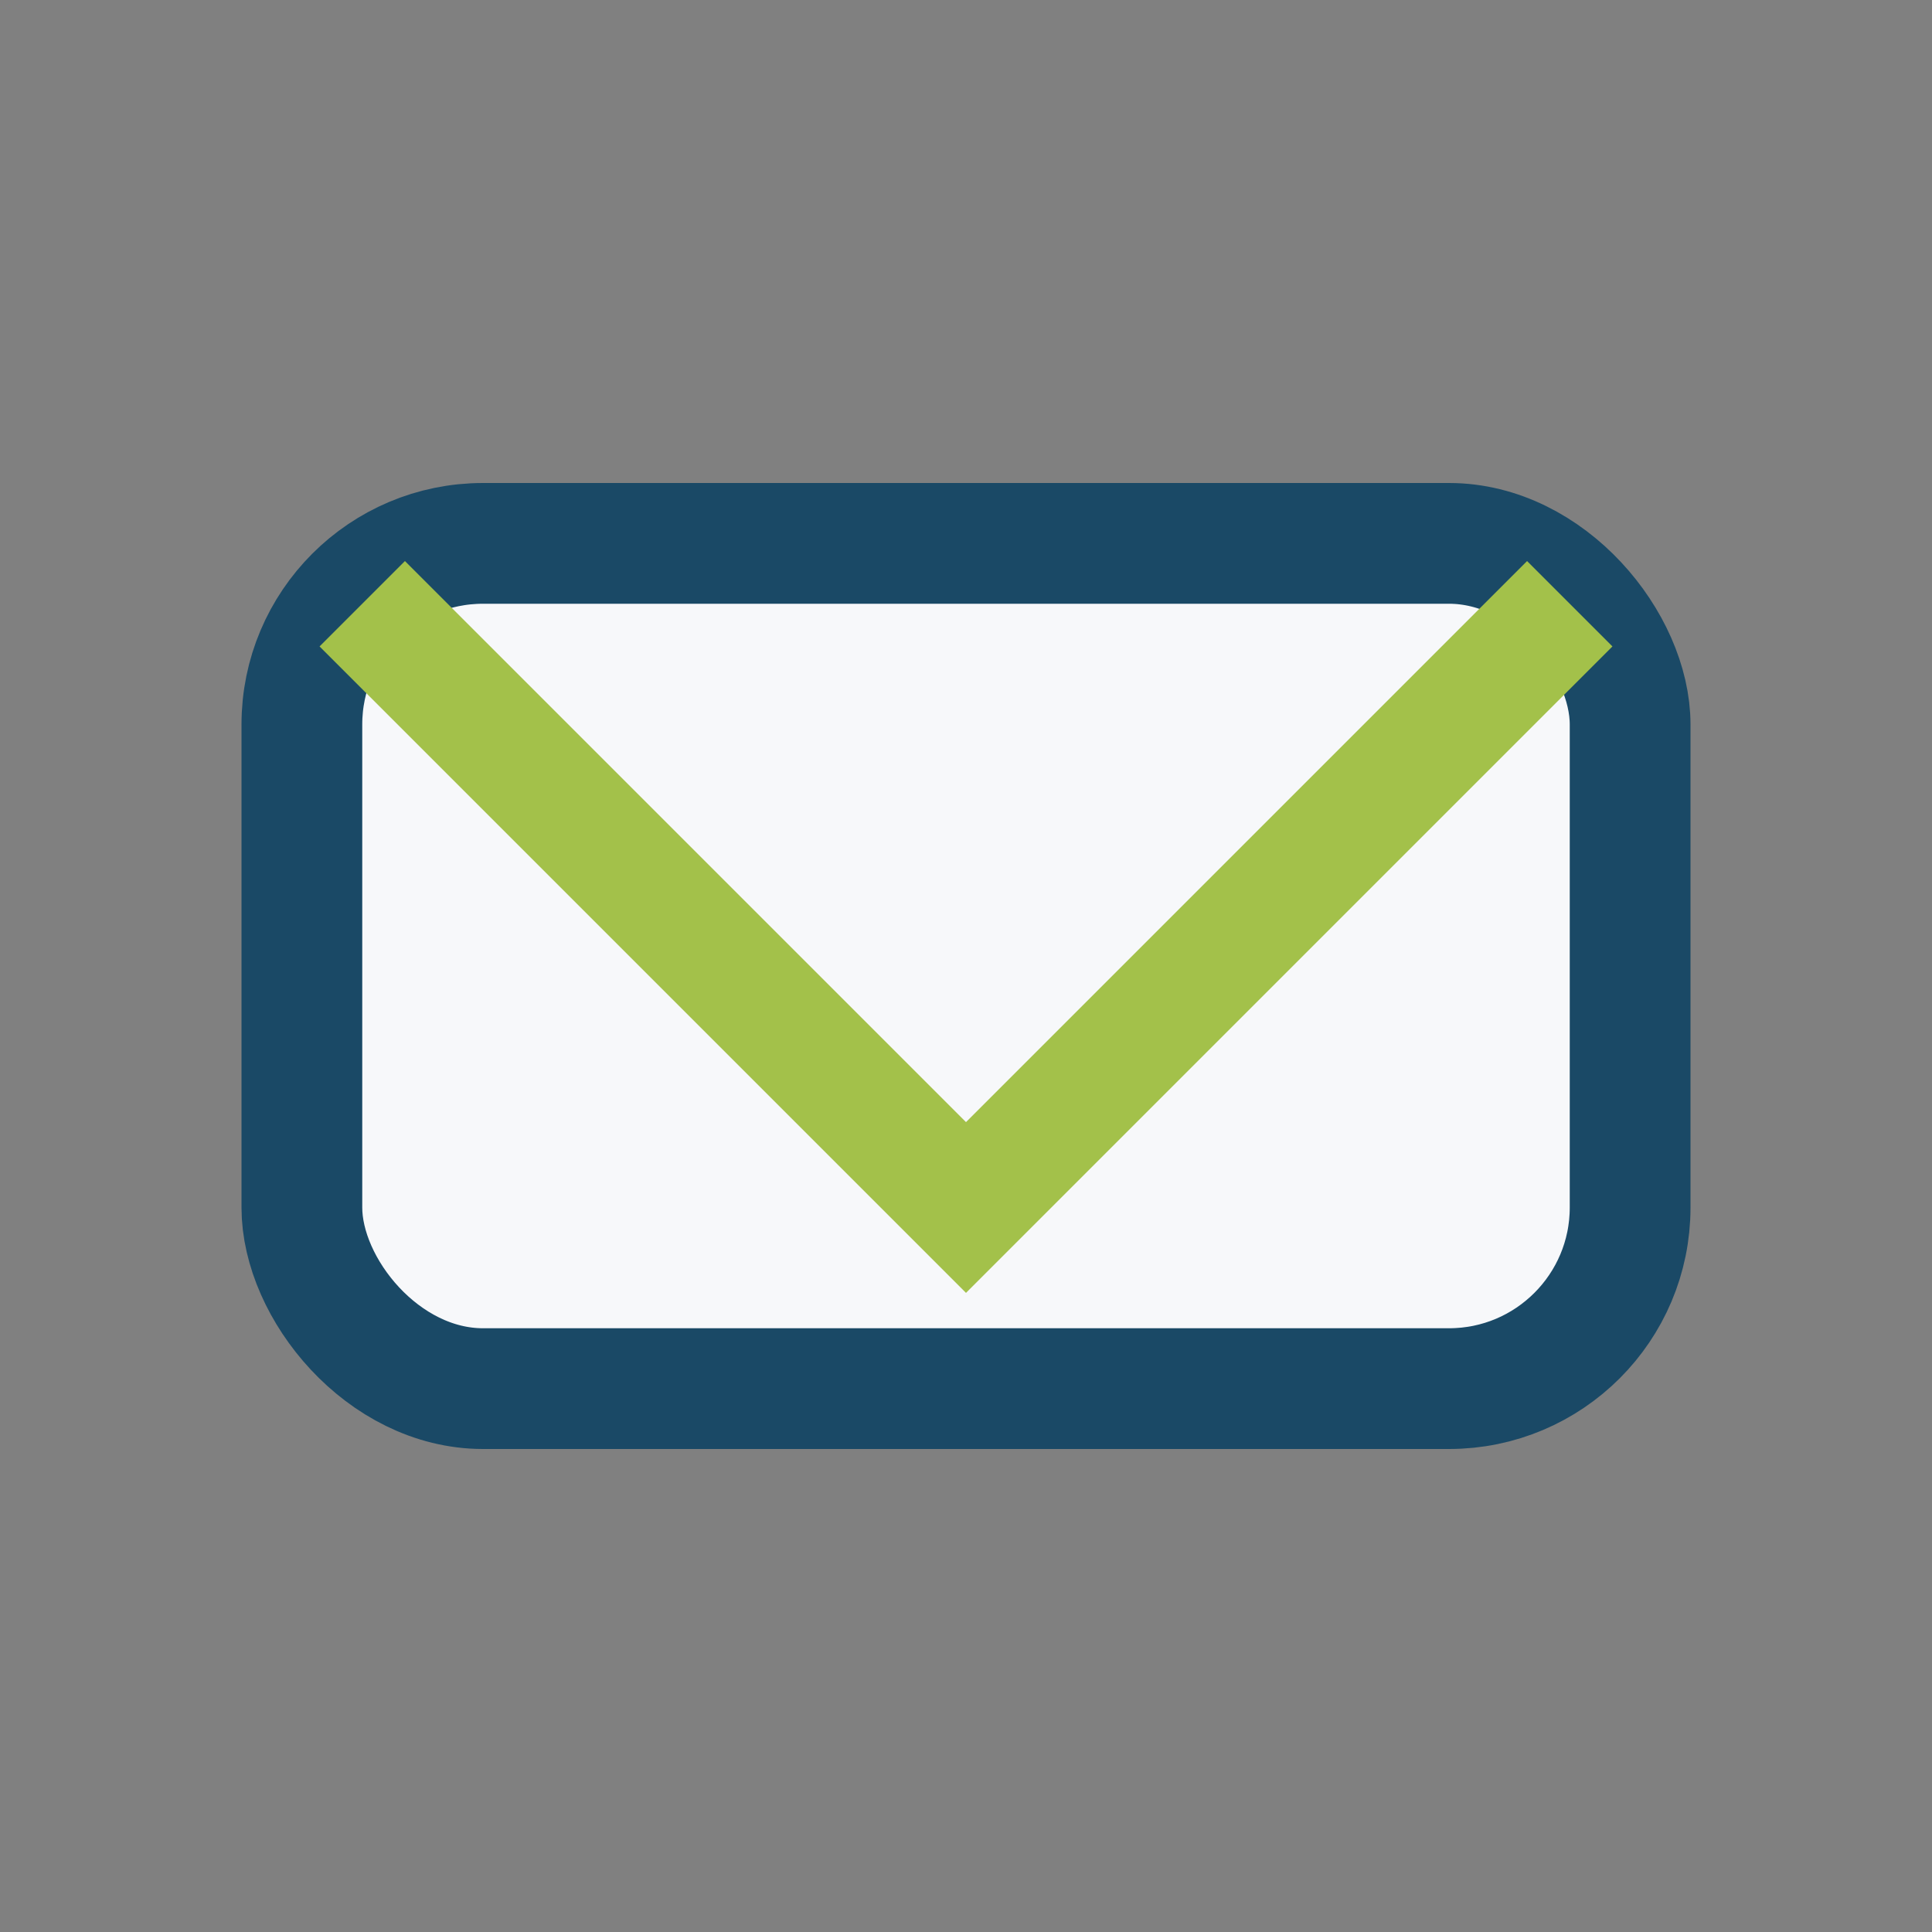
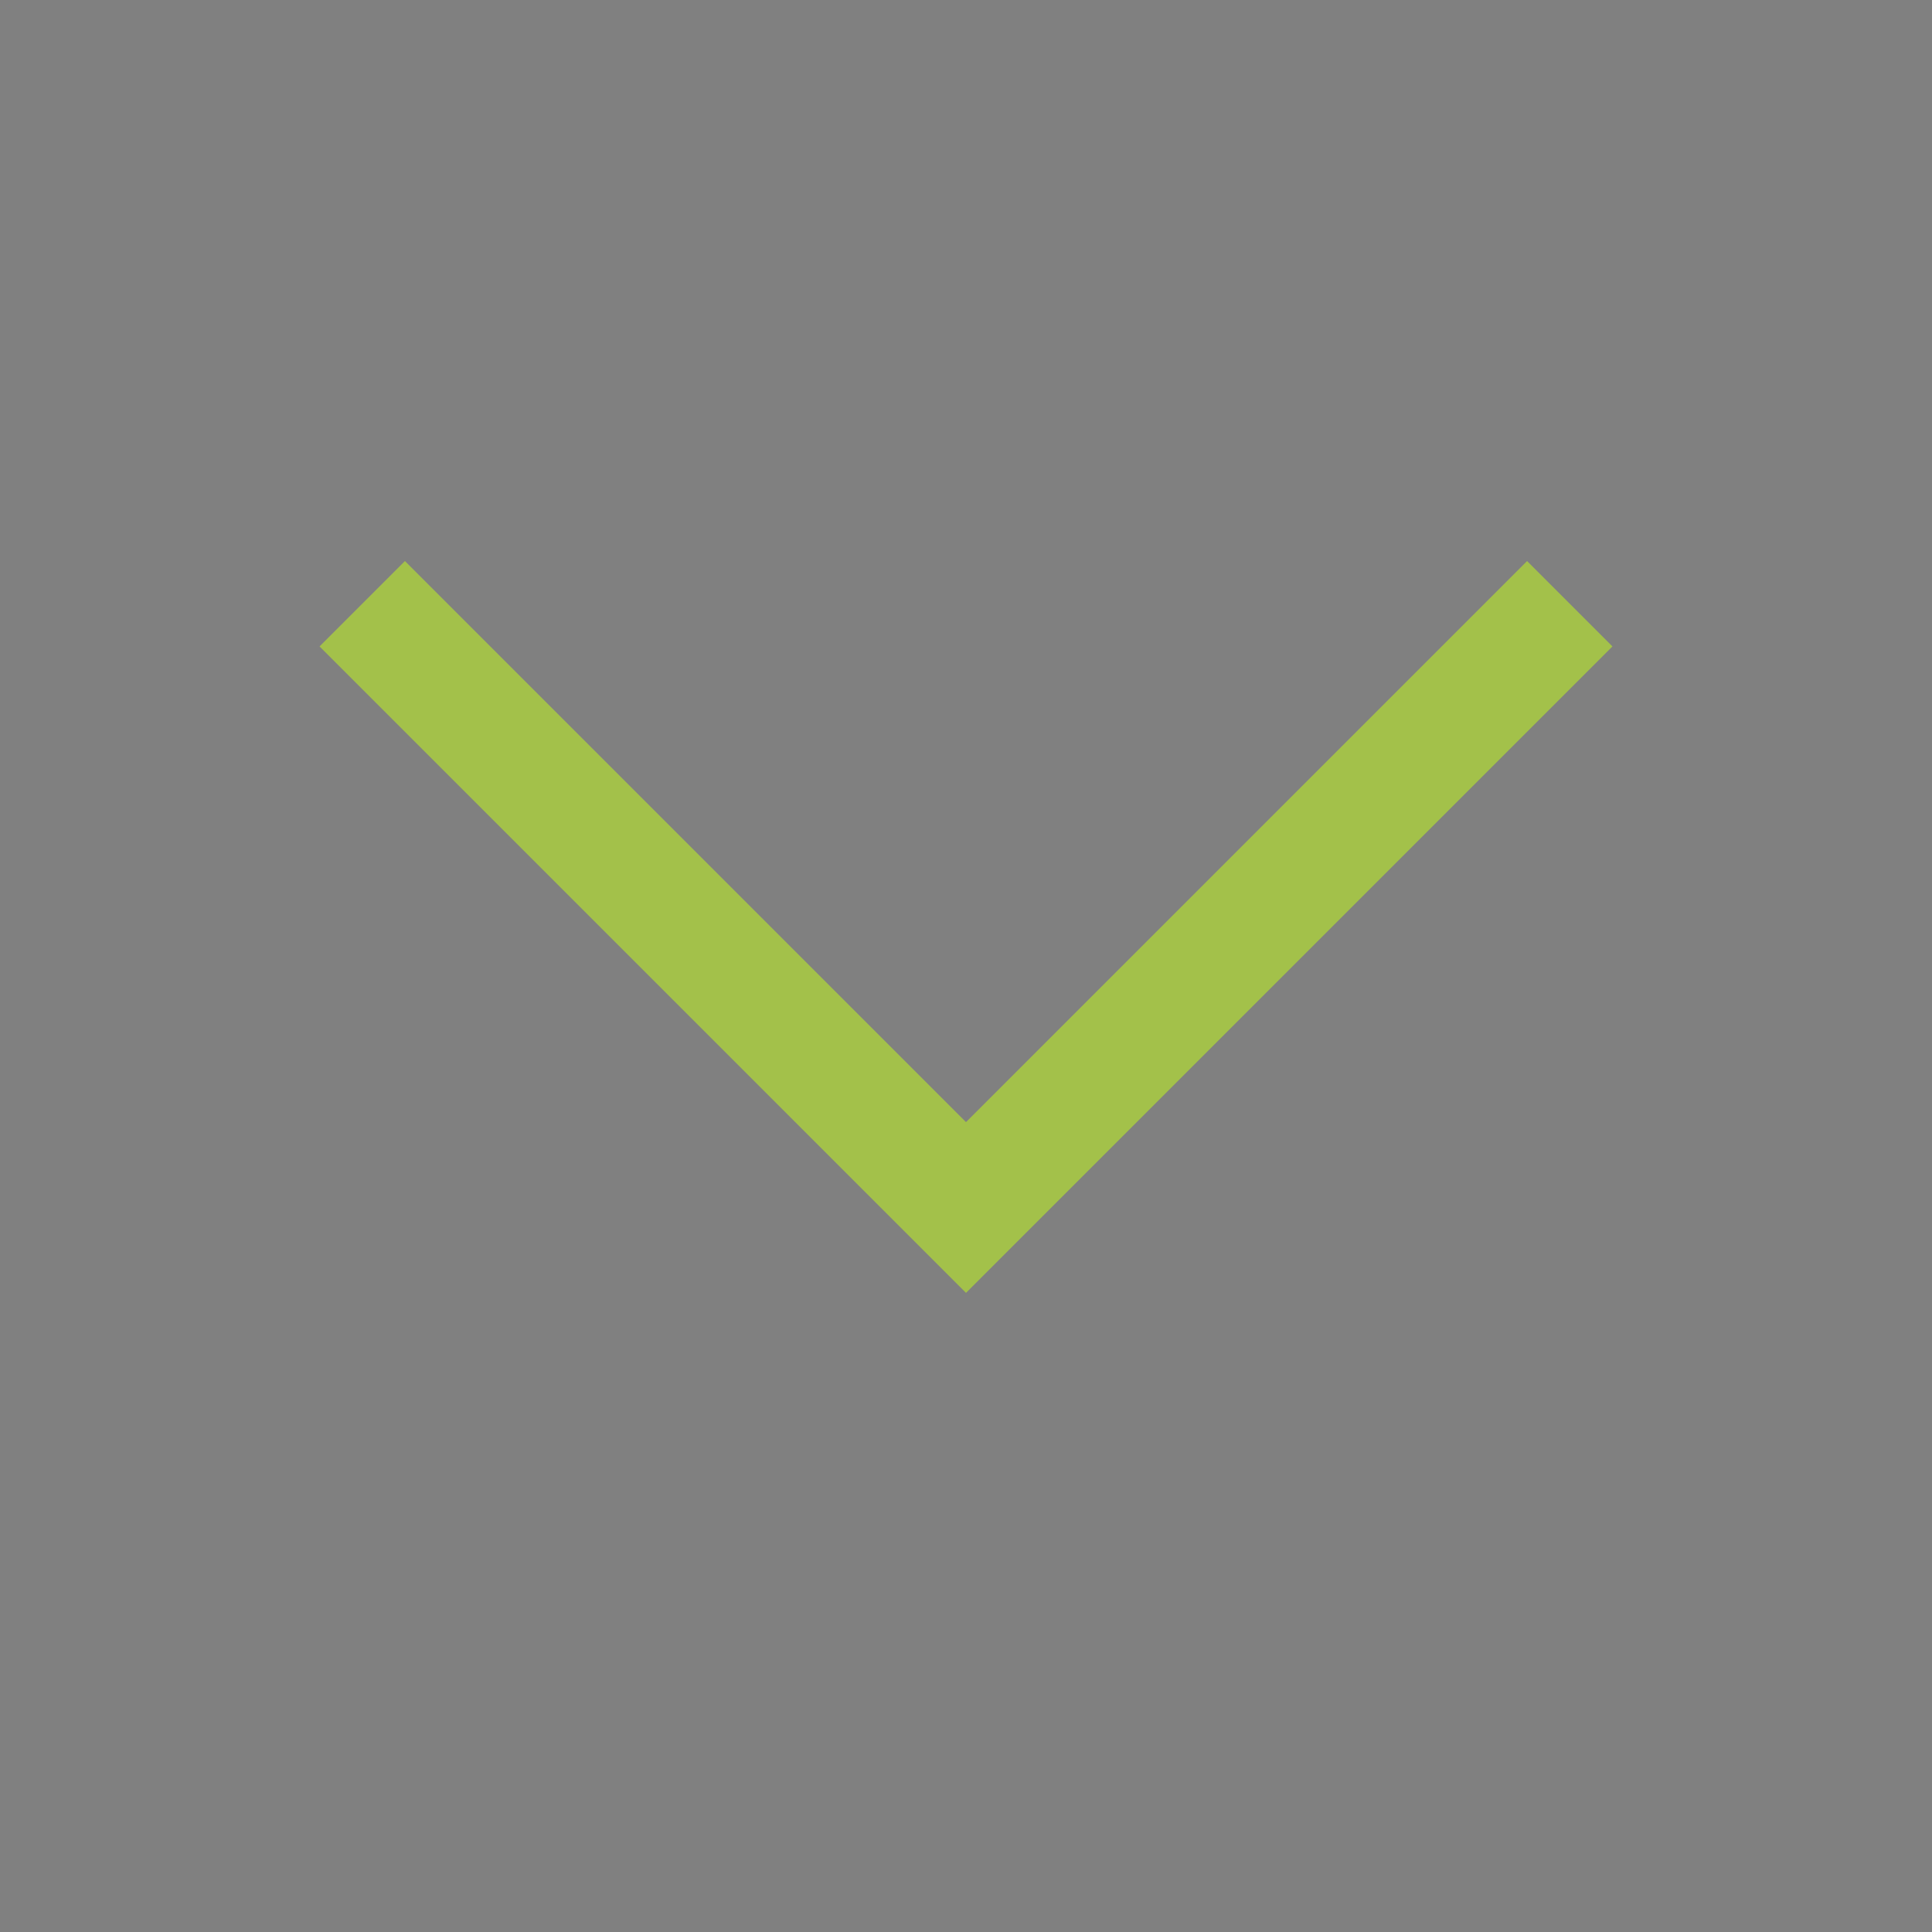
<svg xmlns="http://www.w3.org/2000/svg" width="32" height="32" viewBox="0 0 32 32">
  <rect x="0" y="0" width="32" height="32" fill="#808080" stroke="none" />
-   <rect x="5" y="9" width="22" height="14" rx="3" fill="#F7F8FA" stroke="#1A4966" stroke-width="2" />
  <polyline points="6,10 16,20 26,10" fill="none" stroke="#A3C14A" stroke-width="2" />
</svg>